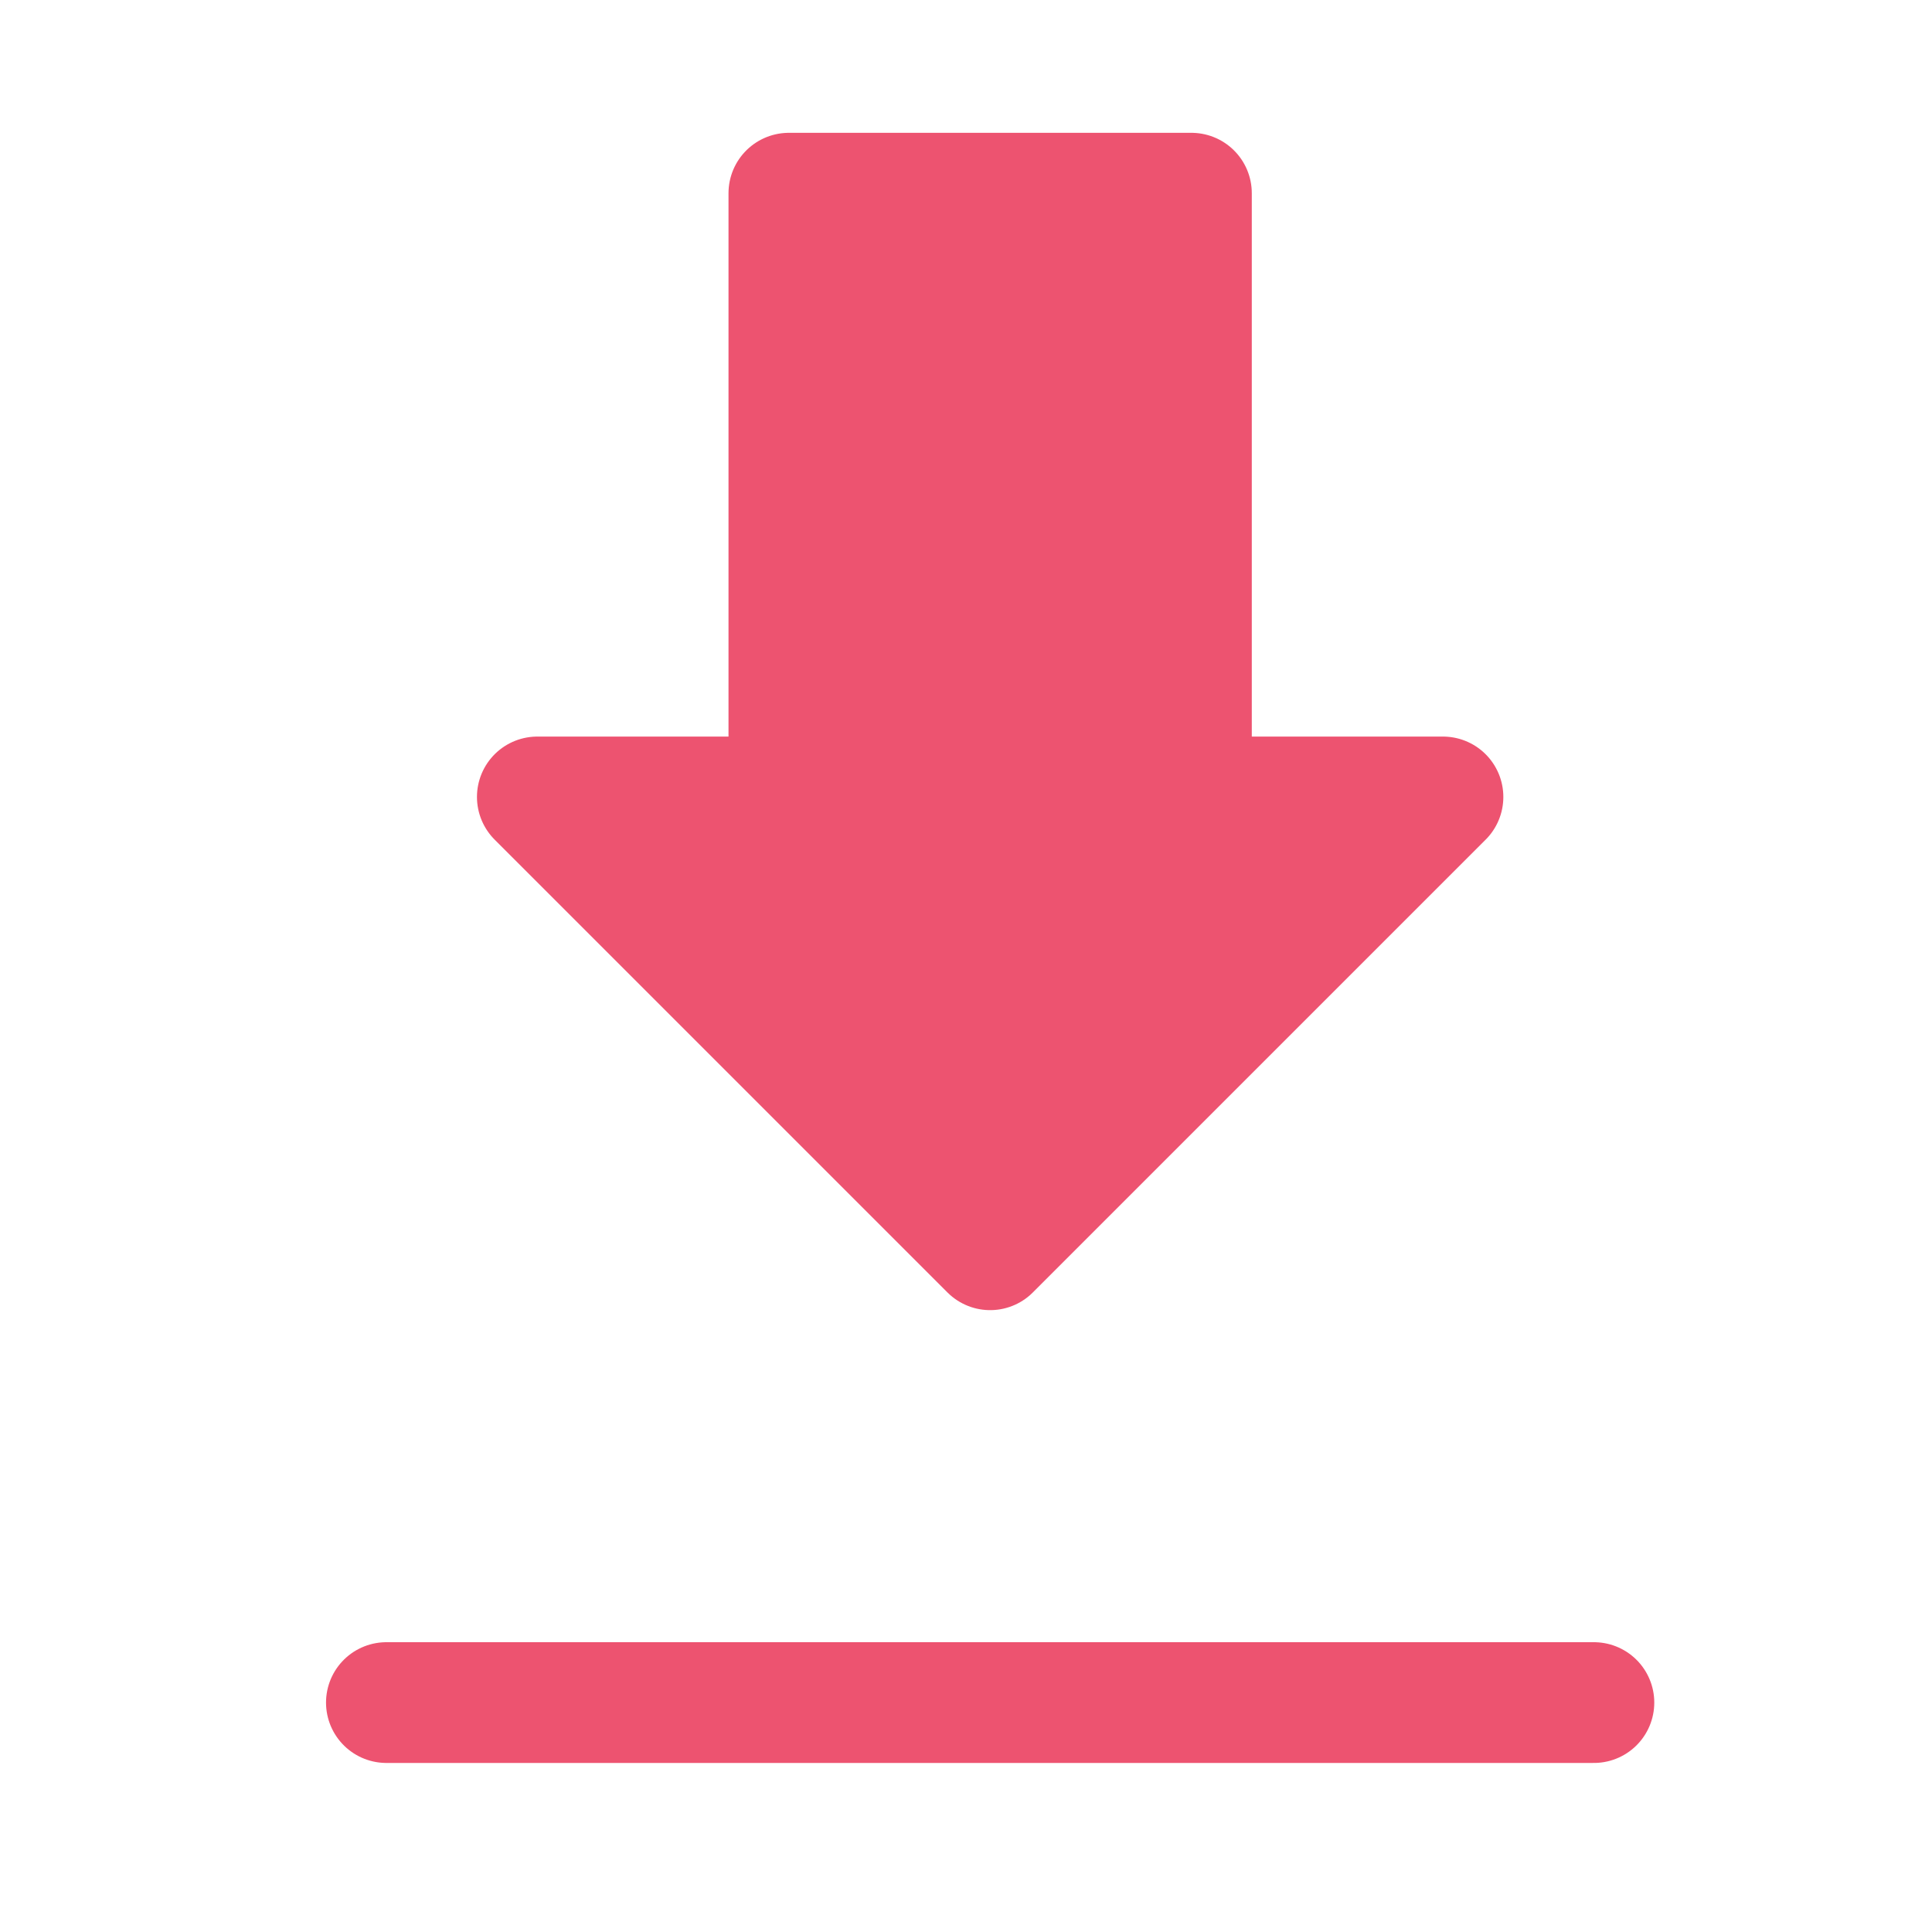
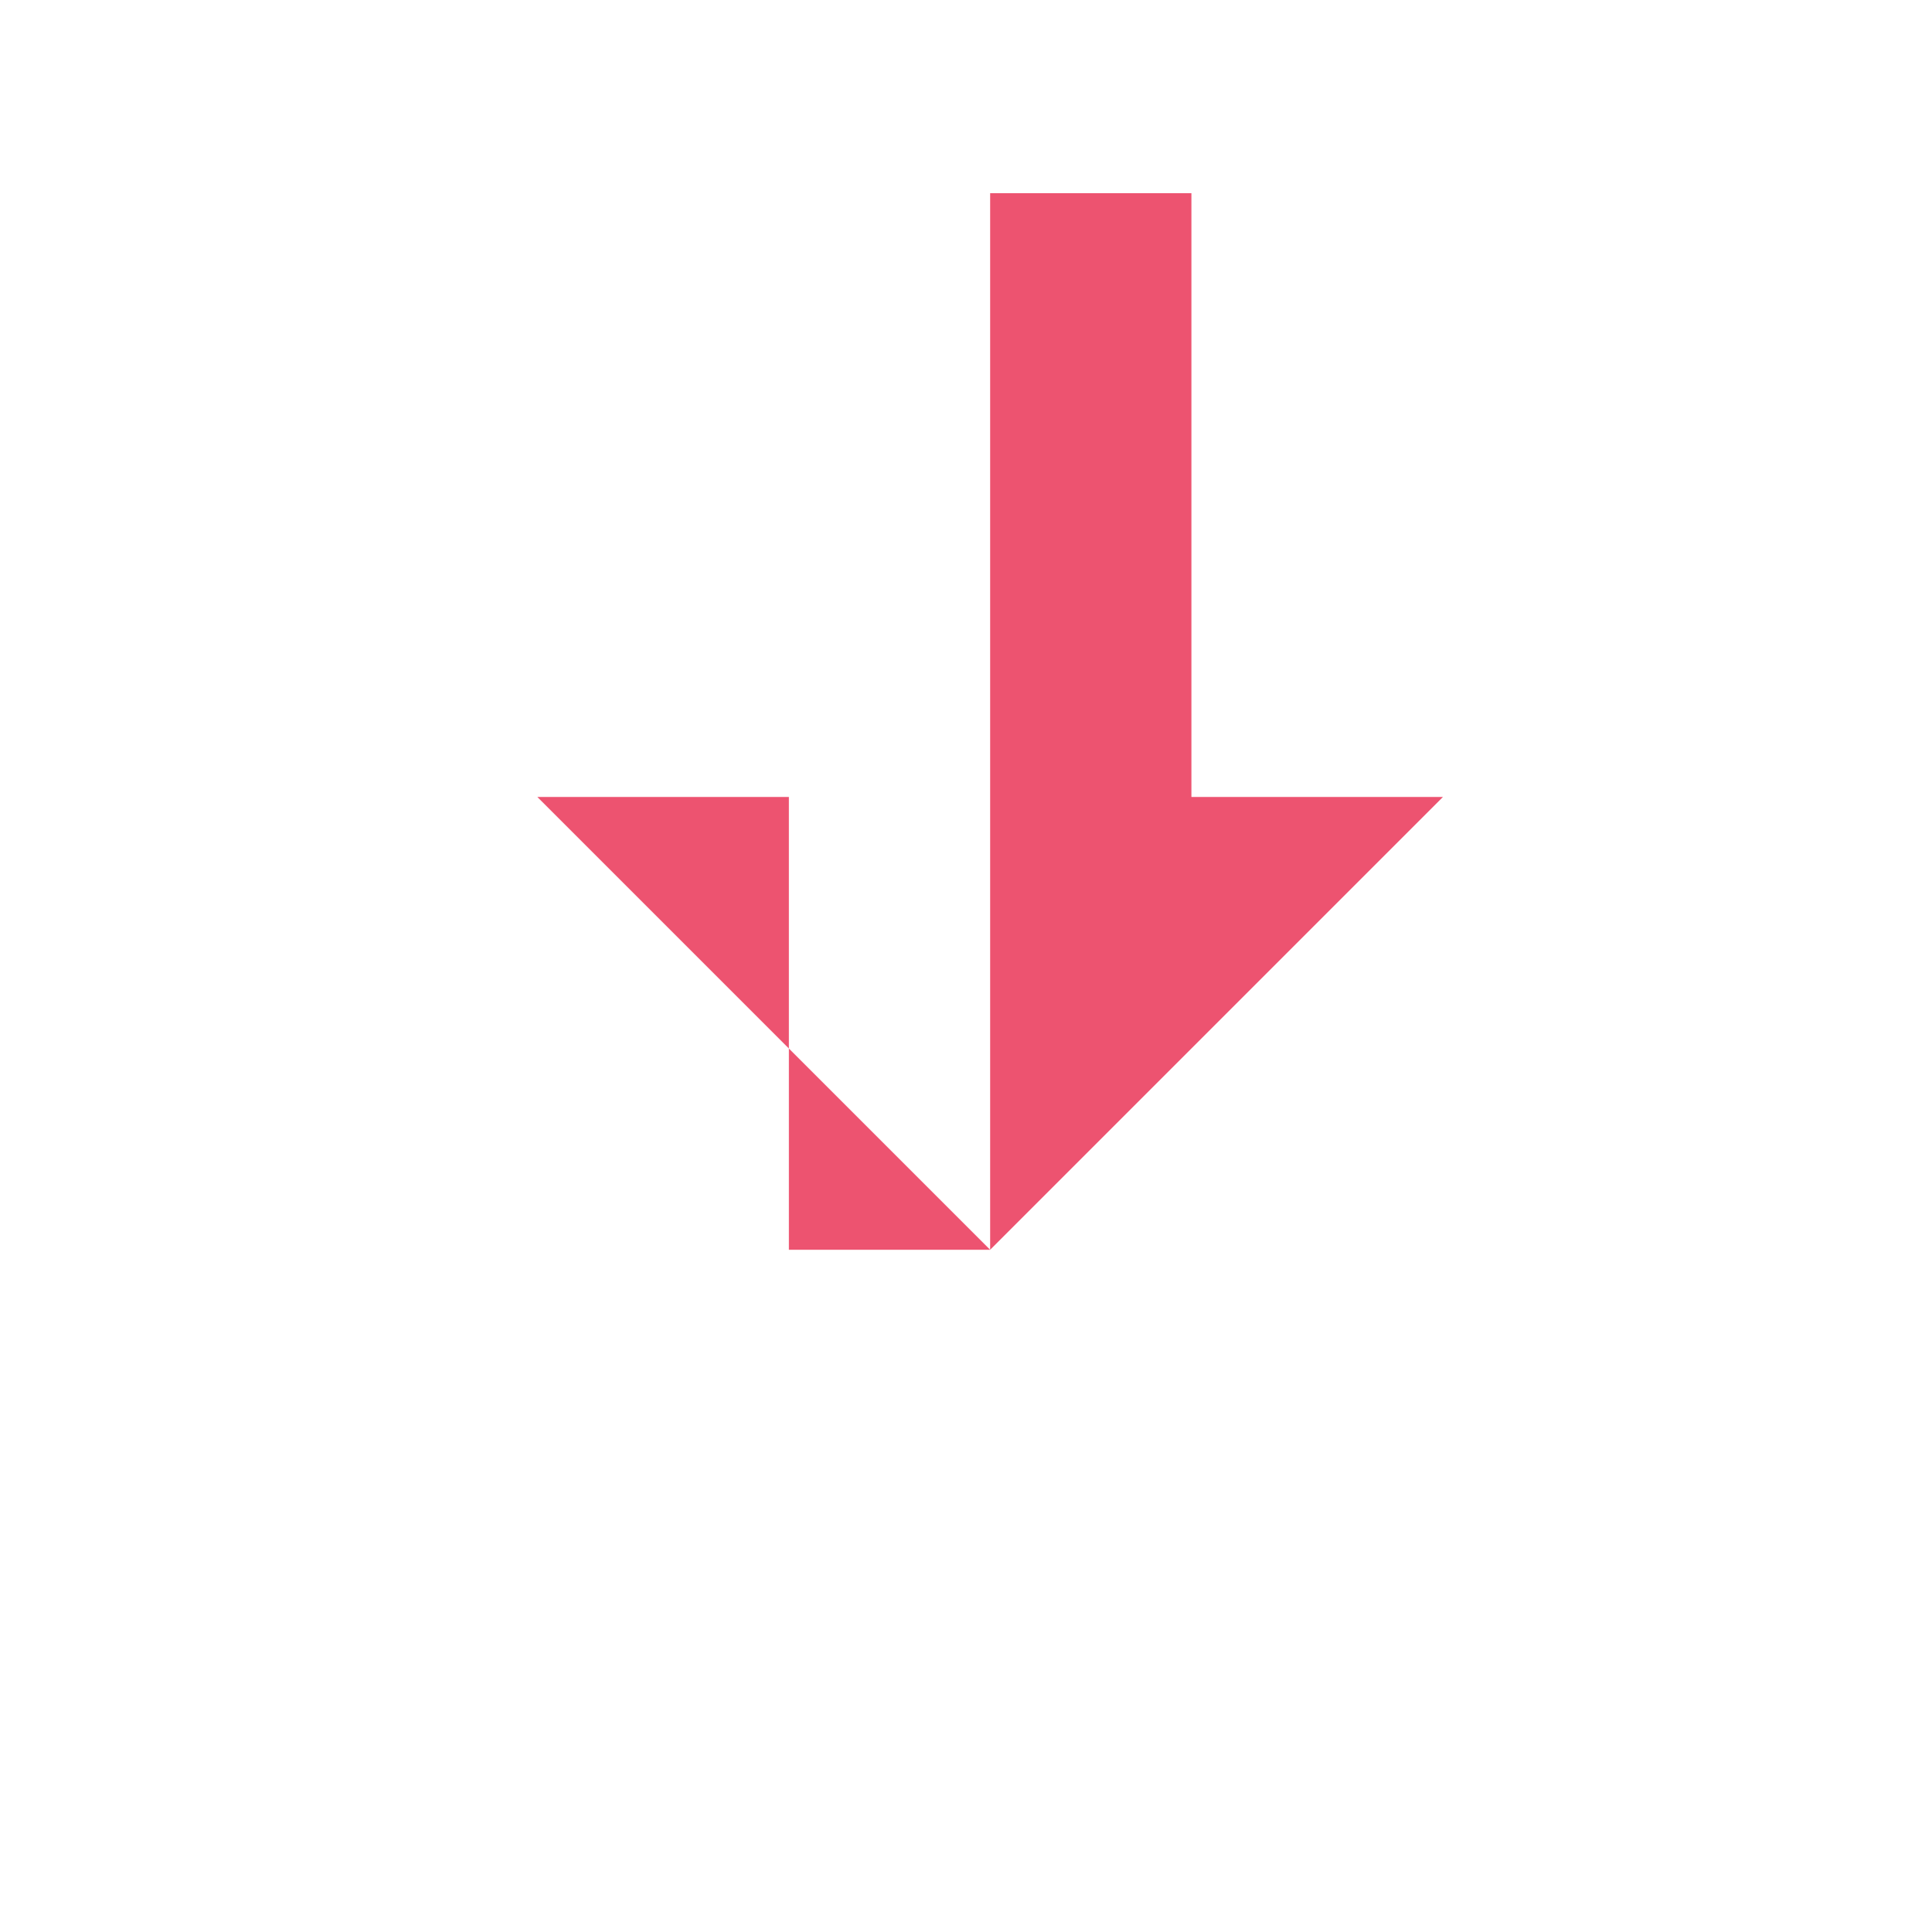
<svg xmlns="http://www.w3.org/2000/svg" width="40" height="40" viewBox="0 0 40 40" fill="none">
-   <path d="M20.5 4H24.667V16.5H29.875L20.5 25.875M20.5 4H16.333V16.5H11.125L20.5 25.875" fill="#ED5370" />
-   <path d="M20.5 4H24.667V16.5H29.875L20.5 25.875L11.125 16.5H16.333V4H20.5Z" stroke="#ED5370" stroke-width="2.5" stroke-linecap="round" stroke-linejoin="round" />
-   <path d="M8 35.25H33" stroke="#ED5370" stroke-width="2.5" stroke-linecap="round" stroke-linejoin="round" />
+   <path d="M20.5 4H24.667V16.5H29.875L20.5 25.875H16.333V16.5H11.125L20.5 25.875" fill="#ED5370" />
</svg>